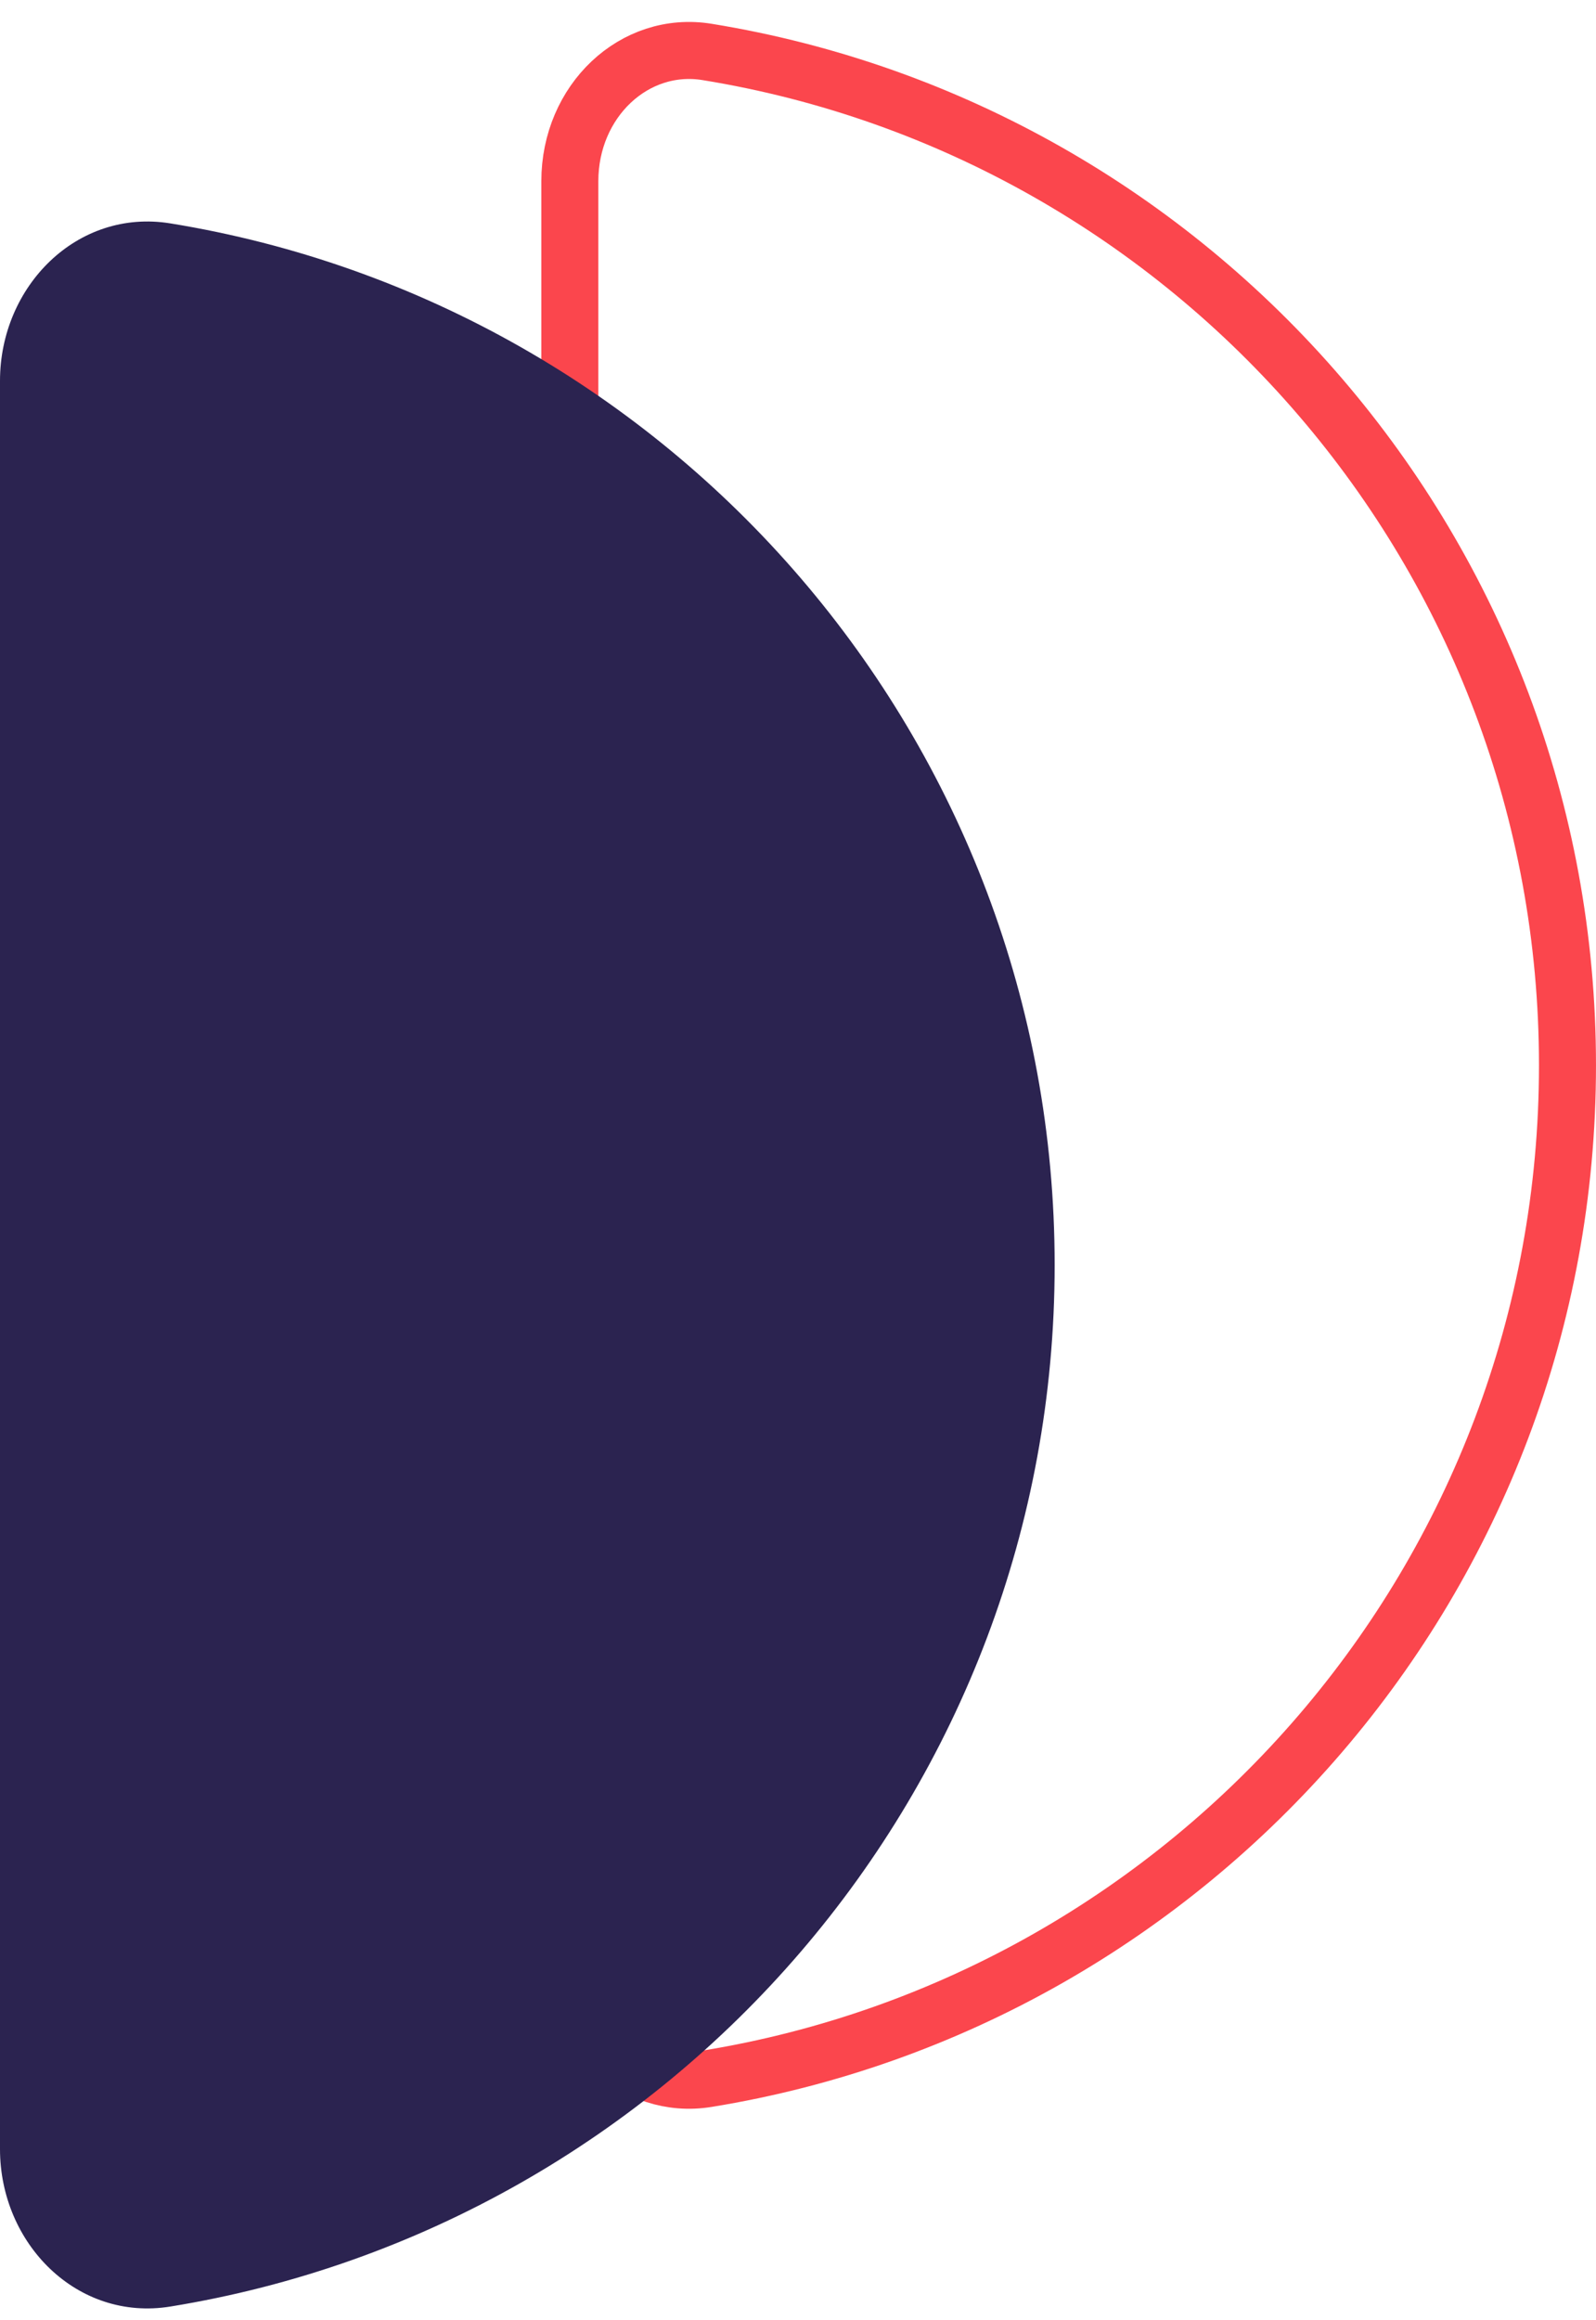
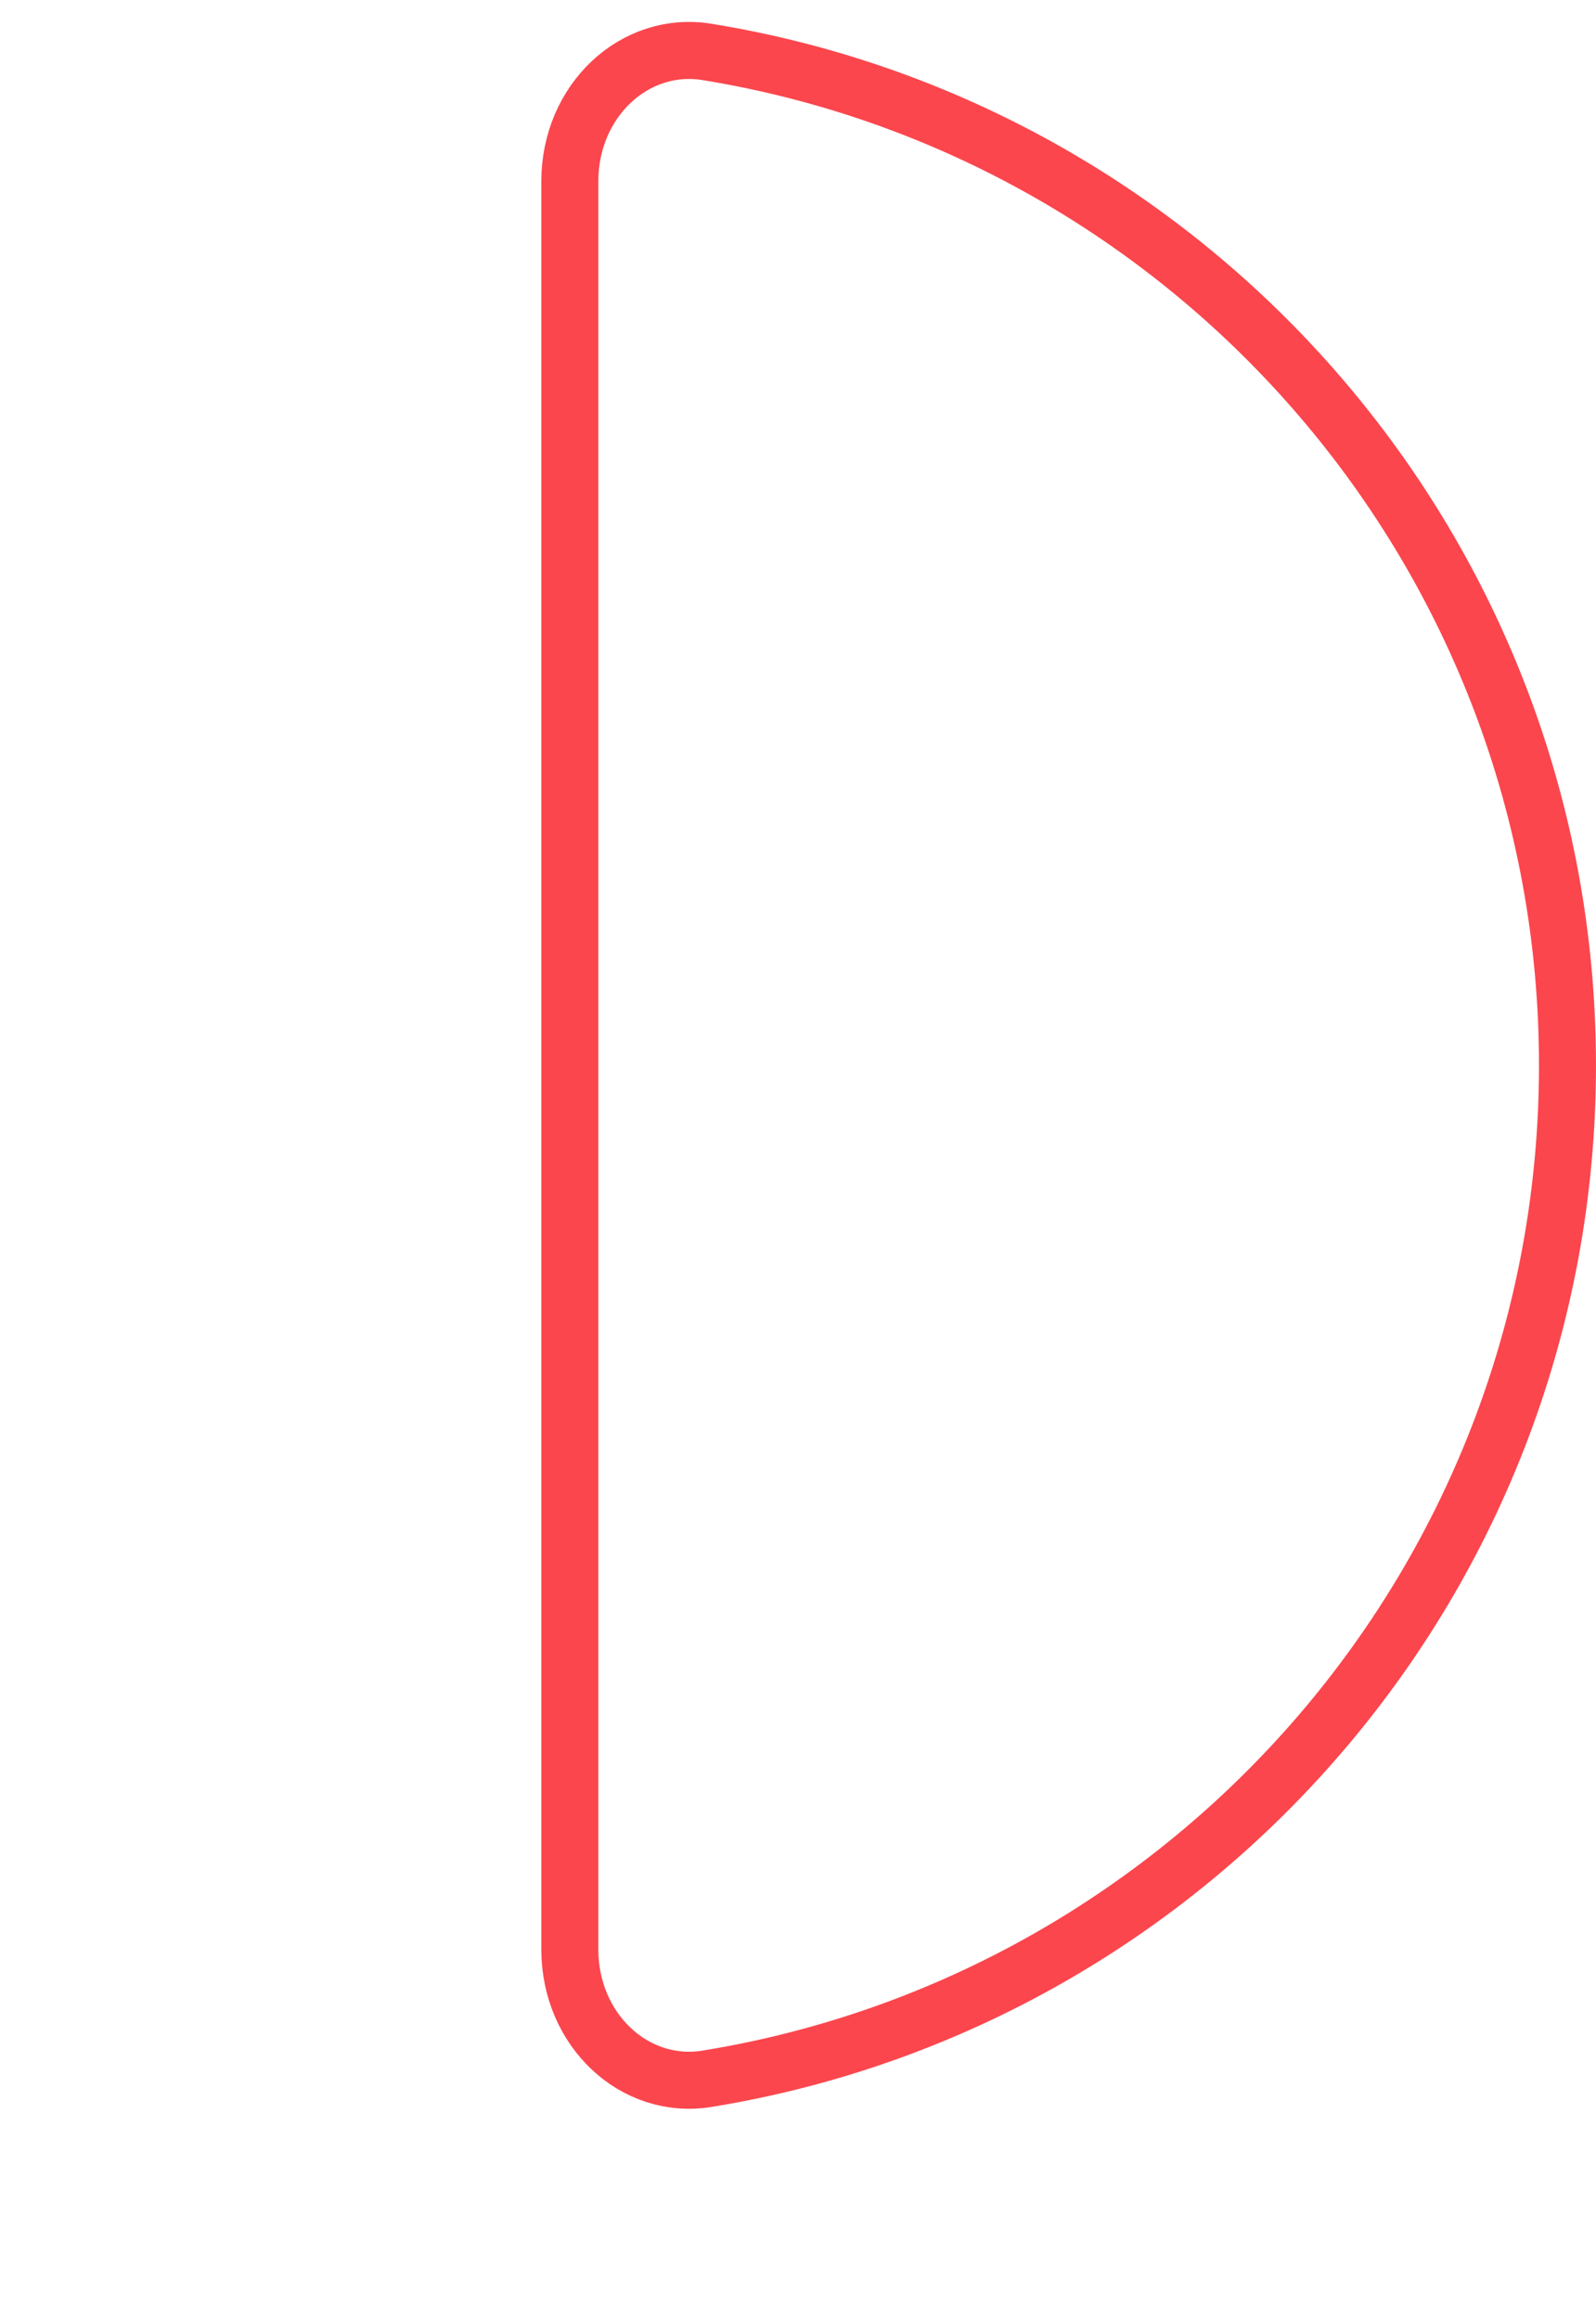
<svg xmlns="http://www.w3.org/2000/svg" width="53" height="77" viewBox="0 0 53 77" fill="none">
  <path d="M18.923 6.015C18.923 3.351 21.065 1.331 23.481 1.724C39.684 4.355 52.053 18.413 52.053 35.358C52.053 52.304 39.684 66.361 23.481 68.992C21.065 69.385 18.923 67.366 18.923 64.702V6.015Z" stroke="#FB464D" stroke-width="1.893" />
-   <path d="M5.657 76.552C22.31 73.847 35.023 59.4 35.023 41.983C35.023 24.566 22.31 10.118 5.657 7.414C2.561 6.911 0 9.502 0 12.639V71.327C0 74.463 2.561 77.054 5.657 76.552Z" fill="#2B2350" />
</svg>